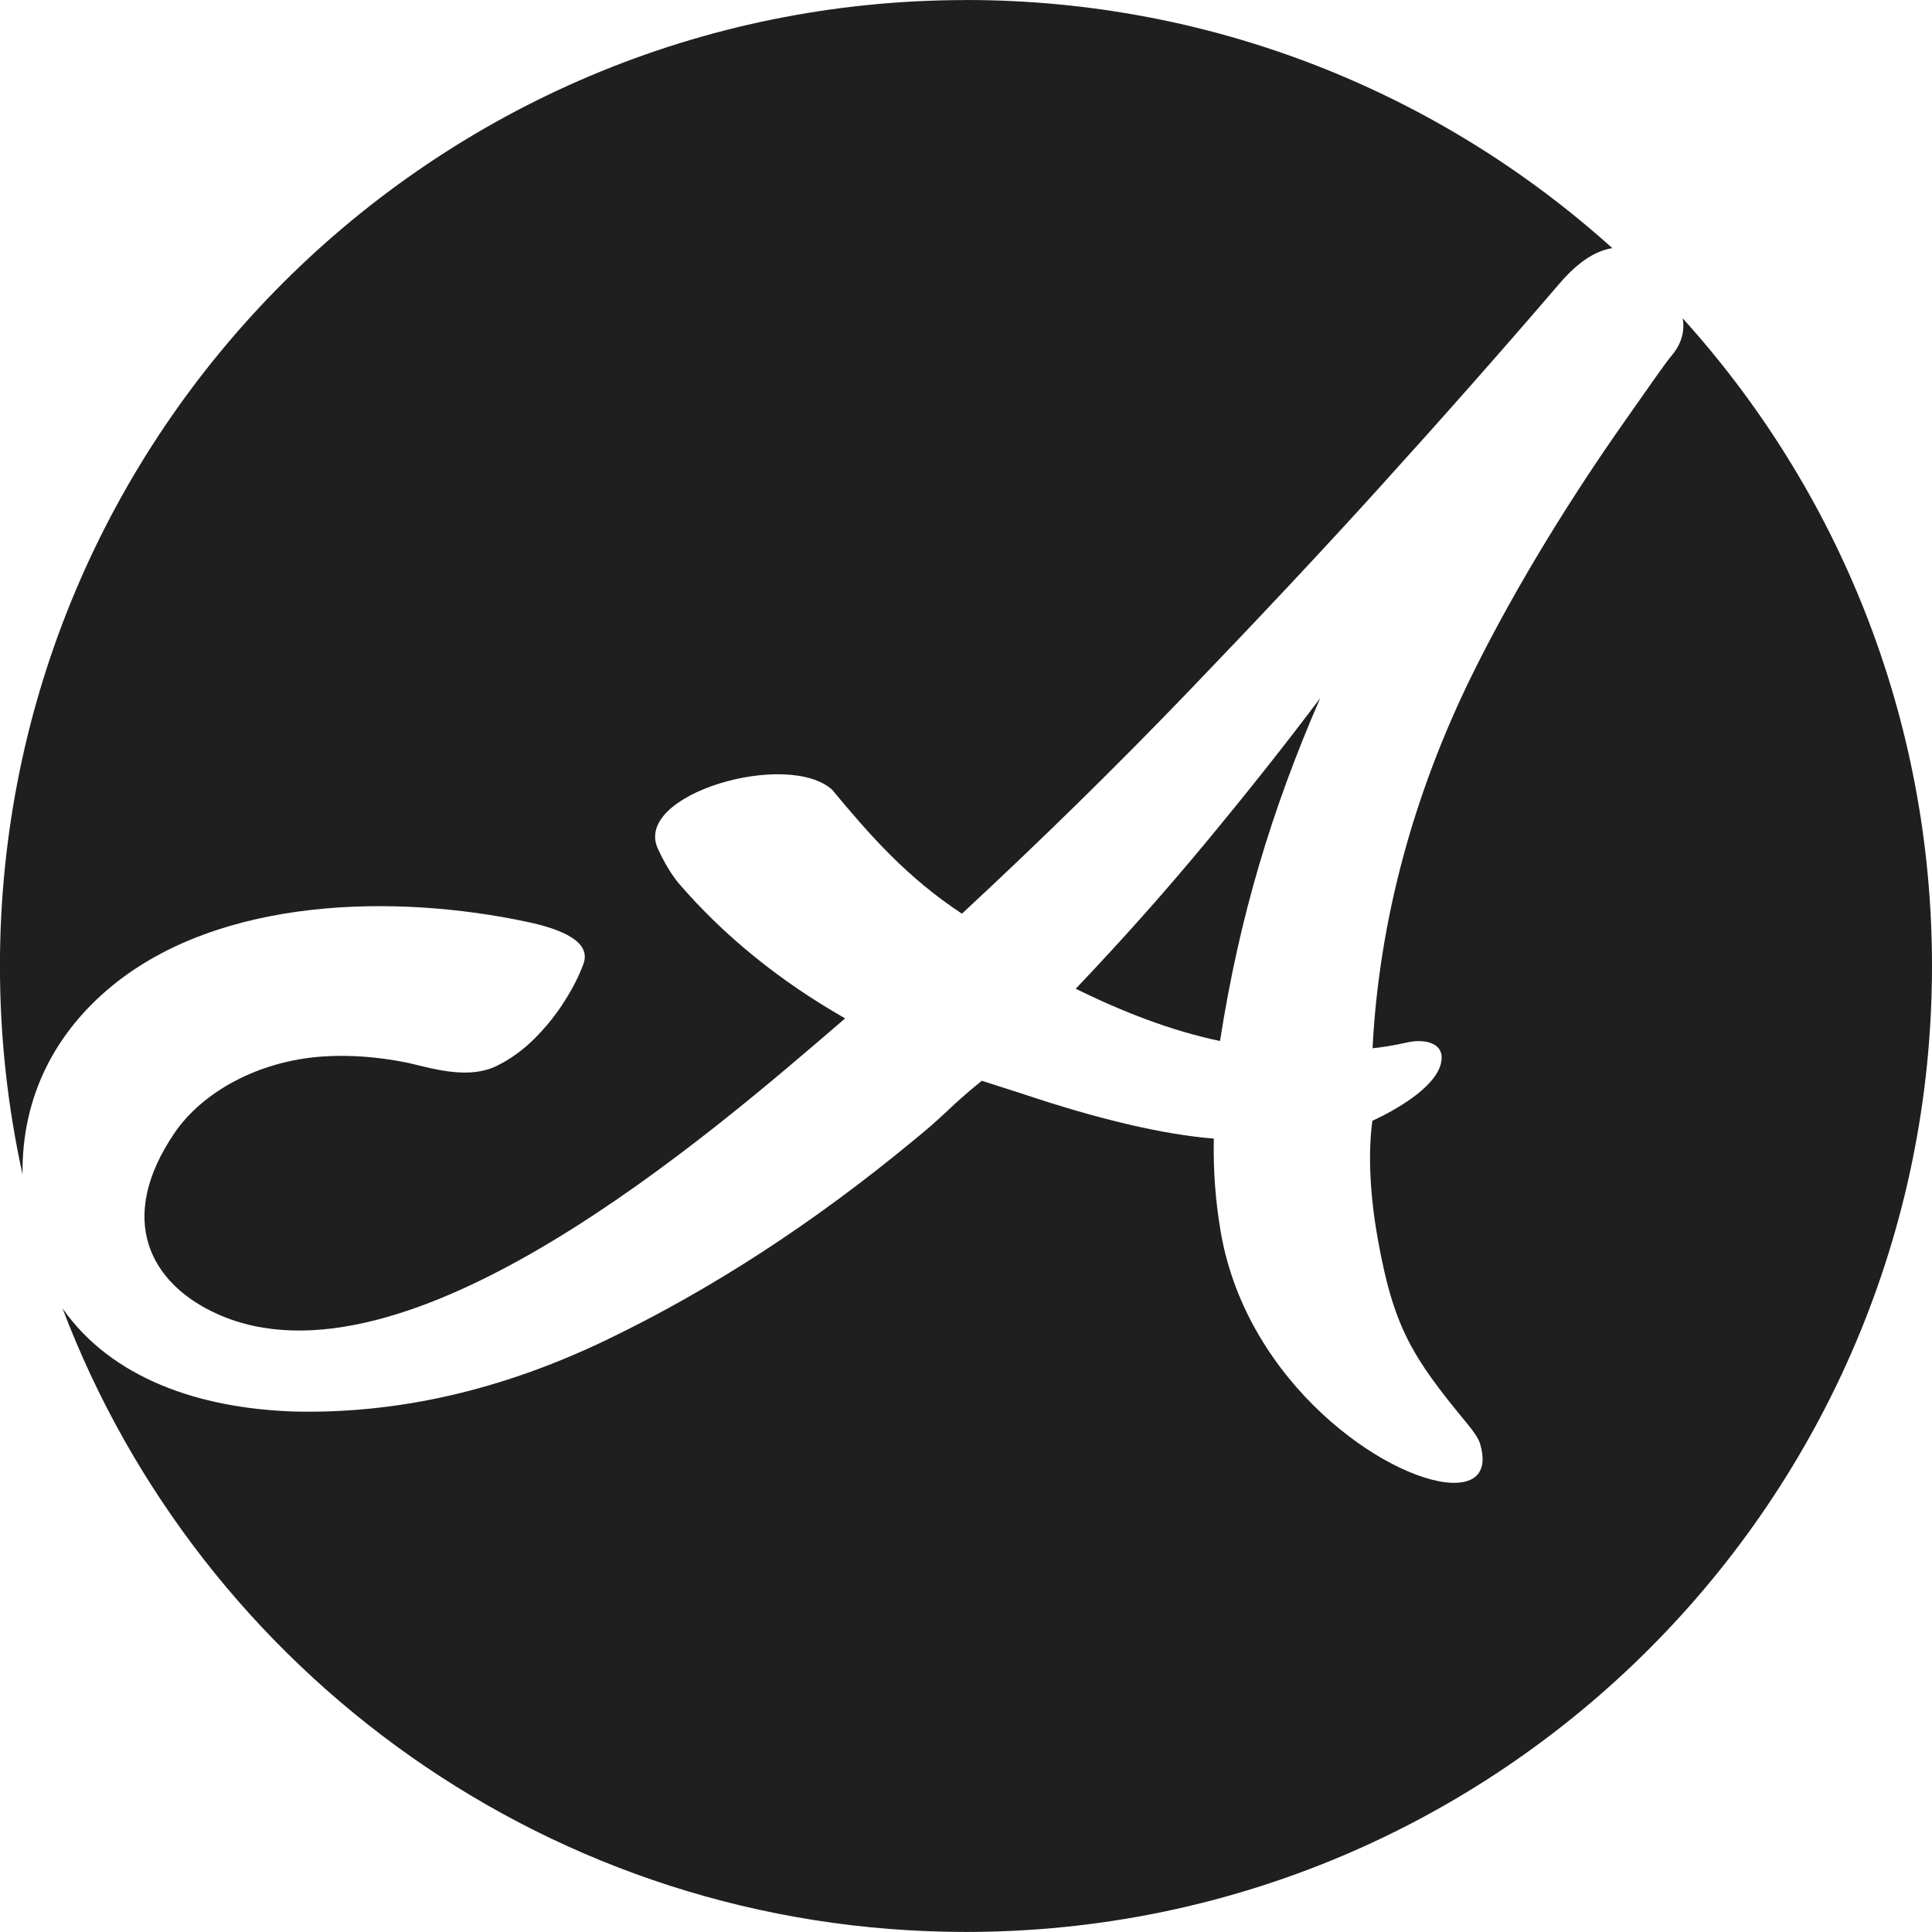
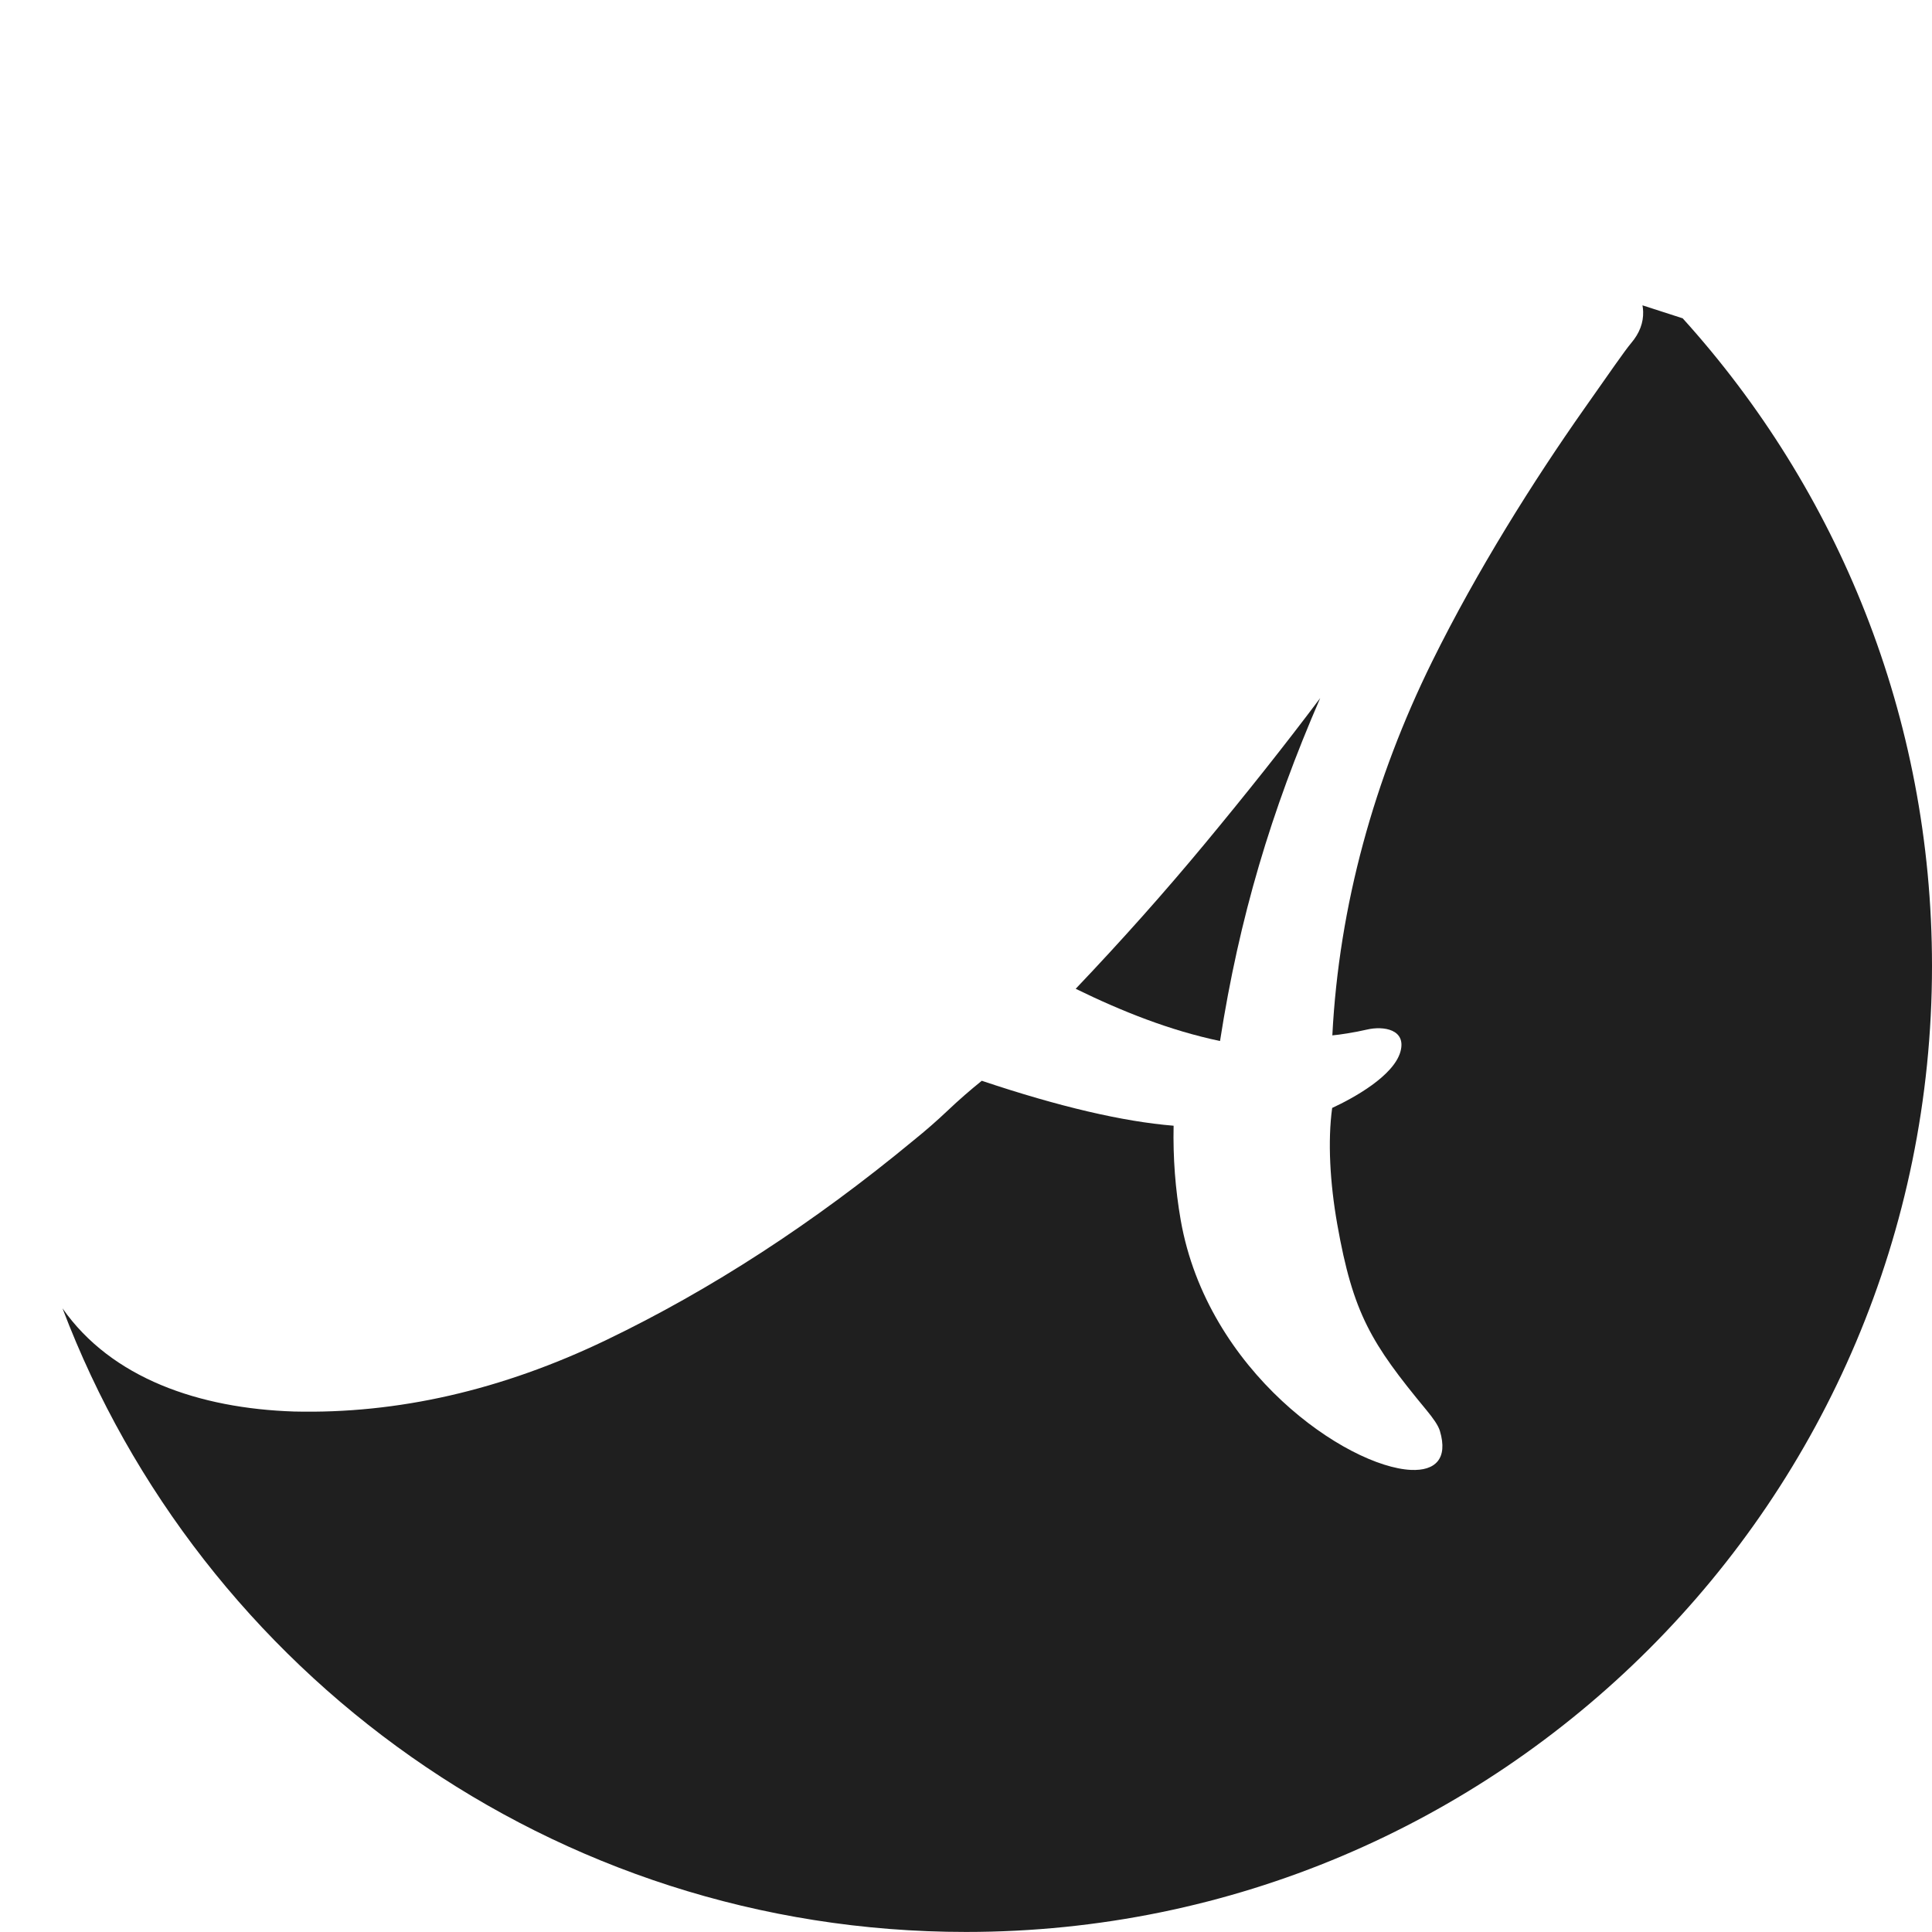
<svg xmlns="http://www.w3.org/2000/svg" viewBox="0 0 342.13 342.13" style="shape-rendering:geometricPrecision; text-rendering:geometricPrecision; image-rendering:optimizeQuality; fill-rule:evenodd; clip-rule:evenodd" version="1.1" height="40.857mm" width="40.857mm" xml:space="preserve">
  <defs>
    <style type="text/css">
   
    .fil0 {fill:#1F1F1F}
   
  </style>
  </defs>
  <g id="Camada_x0020_1">
-     <path d="M297.98 56.37c27.44,30.34 44.15,70.56 44.15,114.69 0,94.47 -76.59,171.06 -171.07,171.06 -73.12,0 -135.52,-45.89 -159.99,-110.43 8.66,12.39 24.21,17.72 41,18.27 18.3,0.44 36.75,-3.75 55.29,-12.66 18.53,-8.91 36.68,-20.68 54.46,-35.39 2.07,-1.67 4.07,-3.41 6.02,-5.26 1.95,-1.85 3.95,-3.59 6.02,-5.26l7.12 2.28c13.66,4.58 24.99,7.23 33.97,7.96 -0.12,5.66 0.3,11.23 1.26,16.73 4.72,26.88 29.48,43.68 40.76,44.22 4.32,0.2 6.6,-1.97 5.14,-6.89 -0.3,-1.01 -1.2,-2.26 -2.4,-3.72 -9.76,-11.8 -12.98,-17.05 -15.78,-32.89 -1.29,-7.31 -1.71,-14.74 -0.9,-20.6 3.86,-1.78 10.9,-5.69 12.09,-9.97 1.09,-3.94 -2.99,-4.6 -5.96,-3.9 -2.09,0.49 -4.86,0.92 -6.1,1.02 1.18,-23.05 7.46,-45.48 17.64,-66.14 7.98,-16.18 18.06,-32.18 26.96,-44.82 4.47,-6.35 7.18,-10.29 8.33,-11.65 1.48,-1.74 2.17,-3.62 2.11,-5.54 -0.01,-0.38 -0.05,-0.76 -0.12,-1.13z" class="fil0" />
-     <path d="M171.06 0c44.02,0 84.16,16.64 114.47,43.95 -0.55,0.07 -1.12,0.21 -1.71,0.42 -2.58,0.89 -5.15,2.88 -7.73,5.93 -9.94,11.59 -20.62,23.68 -32.08,36.33 -9.8,10.81 -21.03,22.79 -33.7,35.97 -12.67,13.18 -26,26.24 -39.96,39.2 -9.75,-6.41 -16.32,-13.91 -22.98,-21.94 -7.86,-7.12 -35.34,0.75 -30.87,10.43 1.18,2.57 2.42,4.59 3.66,6.1 8.05,9.35 17.9,17.33 29.5,23.95 -24.05,20.72 -77.81,67.4 -111.2,52.34 -11.8,-5.32 -18.01,-16.69 -7.54,-32.07 4.93,-7.24 14.83,-12.71 26.08,-13.51 4.94,-0.35 10.07,0.05 15.38,1.14 4.95,1.21 10.75,2.83 15.5,0.55 2.46,-1.18 4.71,-2.82 6.76,-4.86 2.05,-2.03 3.84,-4.28 5.37,-6.69 1.52,-2.41 2.62,-4.63 3.32,-6.58 1.37,-3.81 -3.59,-6.06 -9.97,-7.41 -23.37,-4.98 -54.29,-4.44 -73.56,11.37 -9.71,7.97 -15.98,19.22 -15.81,33.35 -2.61,-11.88 -4,-24.22 -4,-36.89 0,-94.48 76.59,-171.07 171.06,-171.07z" class="fil0" />
+     <path d="M297.98 56.37c27.44,30.34 44.15,70.56 44.15,114.69 0,94.47 -76.59,171.06 -171.07,171.06 -73.12,0 -135.52,-45.89 -159.99,-110.43 8.66,12.39 24.21,17.72 41,18.27 18.3,0.44 36.75,-3.75 55.29,-12.66 18.53,-8.91 36.68,-20.68 54.46,-35.39 2.07,-1.67 4.07,-3.41 6.02,-5.26 1.95,-1.85 3.95,-3.59 6.02,-5.26c13.66,4.58 24.99,7.23 33.97,7.96 -0.12,5.66 0.3,11.23 1.26,16.73 4.72,26.88 29.48,43.68 40.76,44.22 4.32,0.2 6.6,-1.97 5.14,-6.89 -0.3,-1.01 -1.2,-2.26 -2.4,-3.72 -9.76,-11.8 -12.98,-17.05 -15.78,-32.89 -1.29,-7.31 -1.71,-14.74 -0.9,-20.6 3.86,-1.78 10.9,-5.69 12.09,-9.97 1.09,-3.94 -2.99,-4.6 -5.96,-3.9 -2.09,0.49 -4.86,0.92 -6.1,1.02 1.18,-23.05 7.46,-45.48 17.64,-66.14 7.98,-16.18 18.06,-32.18 26.96,-44.82 4.47,-6.35 7.18,-10.29 8.33,-11.65 1.48,-1.74 2.17,-3.62 2.11,-5.54 -0.01,-0.38 -0.05,-0.76 -0.12,-1.13z" class="fil0" />
    <path d="M233.79 123.62c-6.37,8.49 -13.18,17.04 -20.34,25.68 -7.16,8.64 -14.81,17.23 -22.96,25.8 8.16,3.99 16.66,7.38 25.56,9.25 3.42,-21.94 9.06,-40.72 17.74,-60.73z" class="fil0" />
  </g>
</svg>